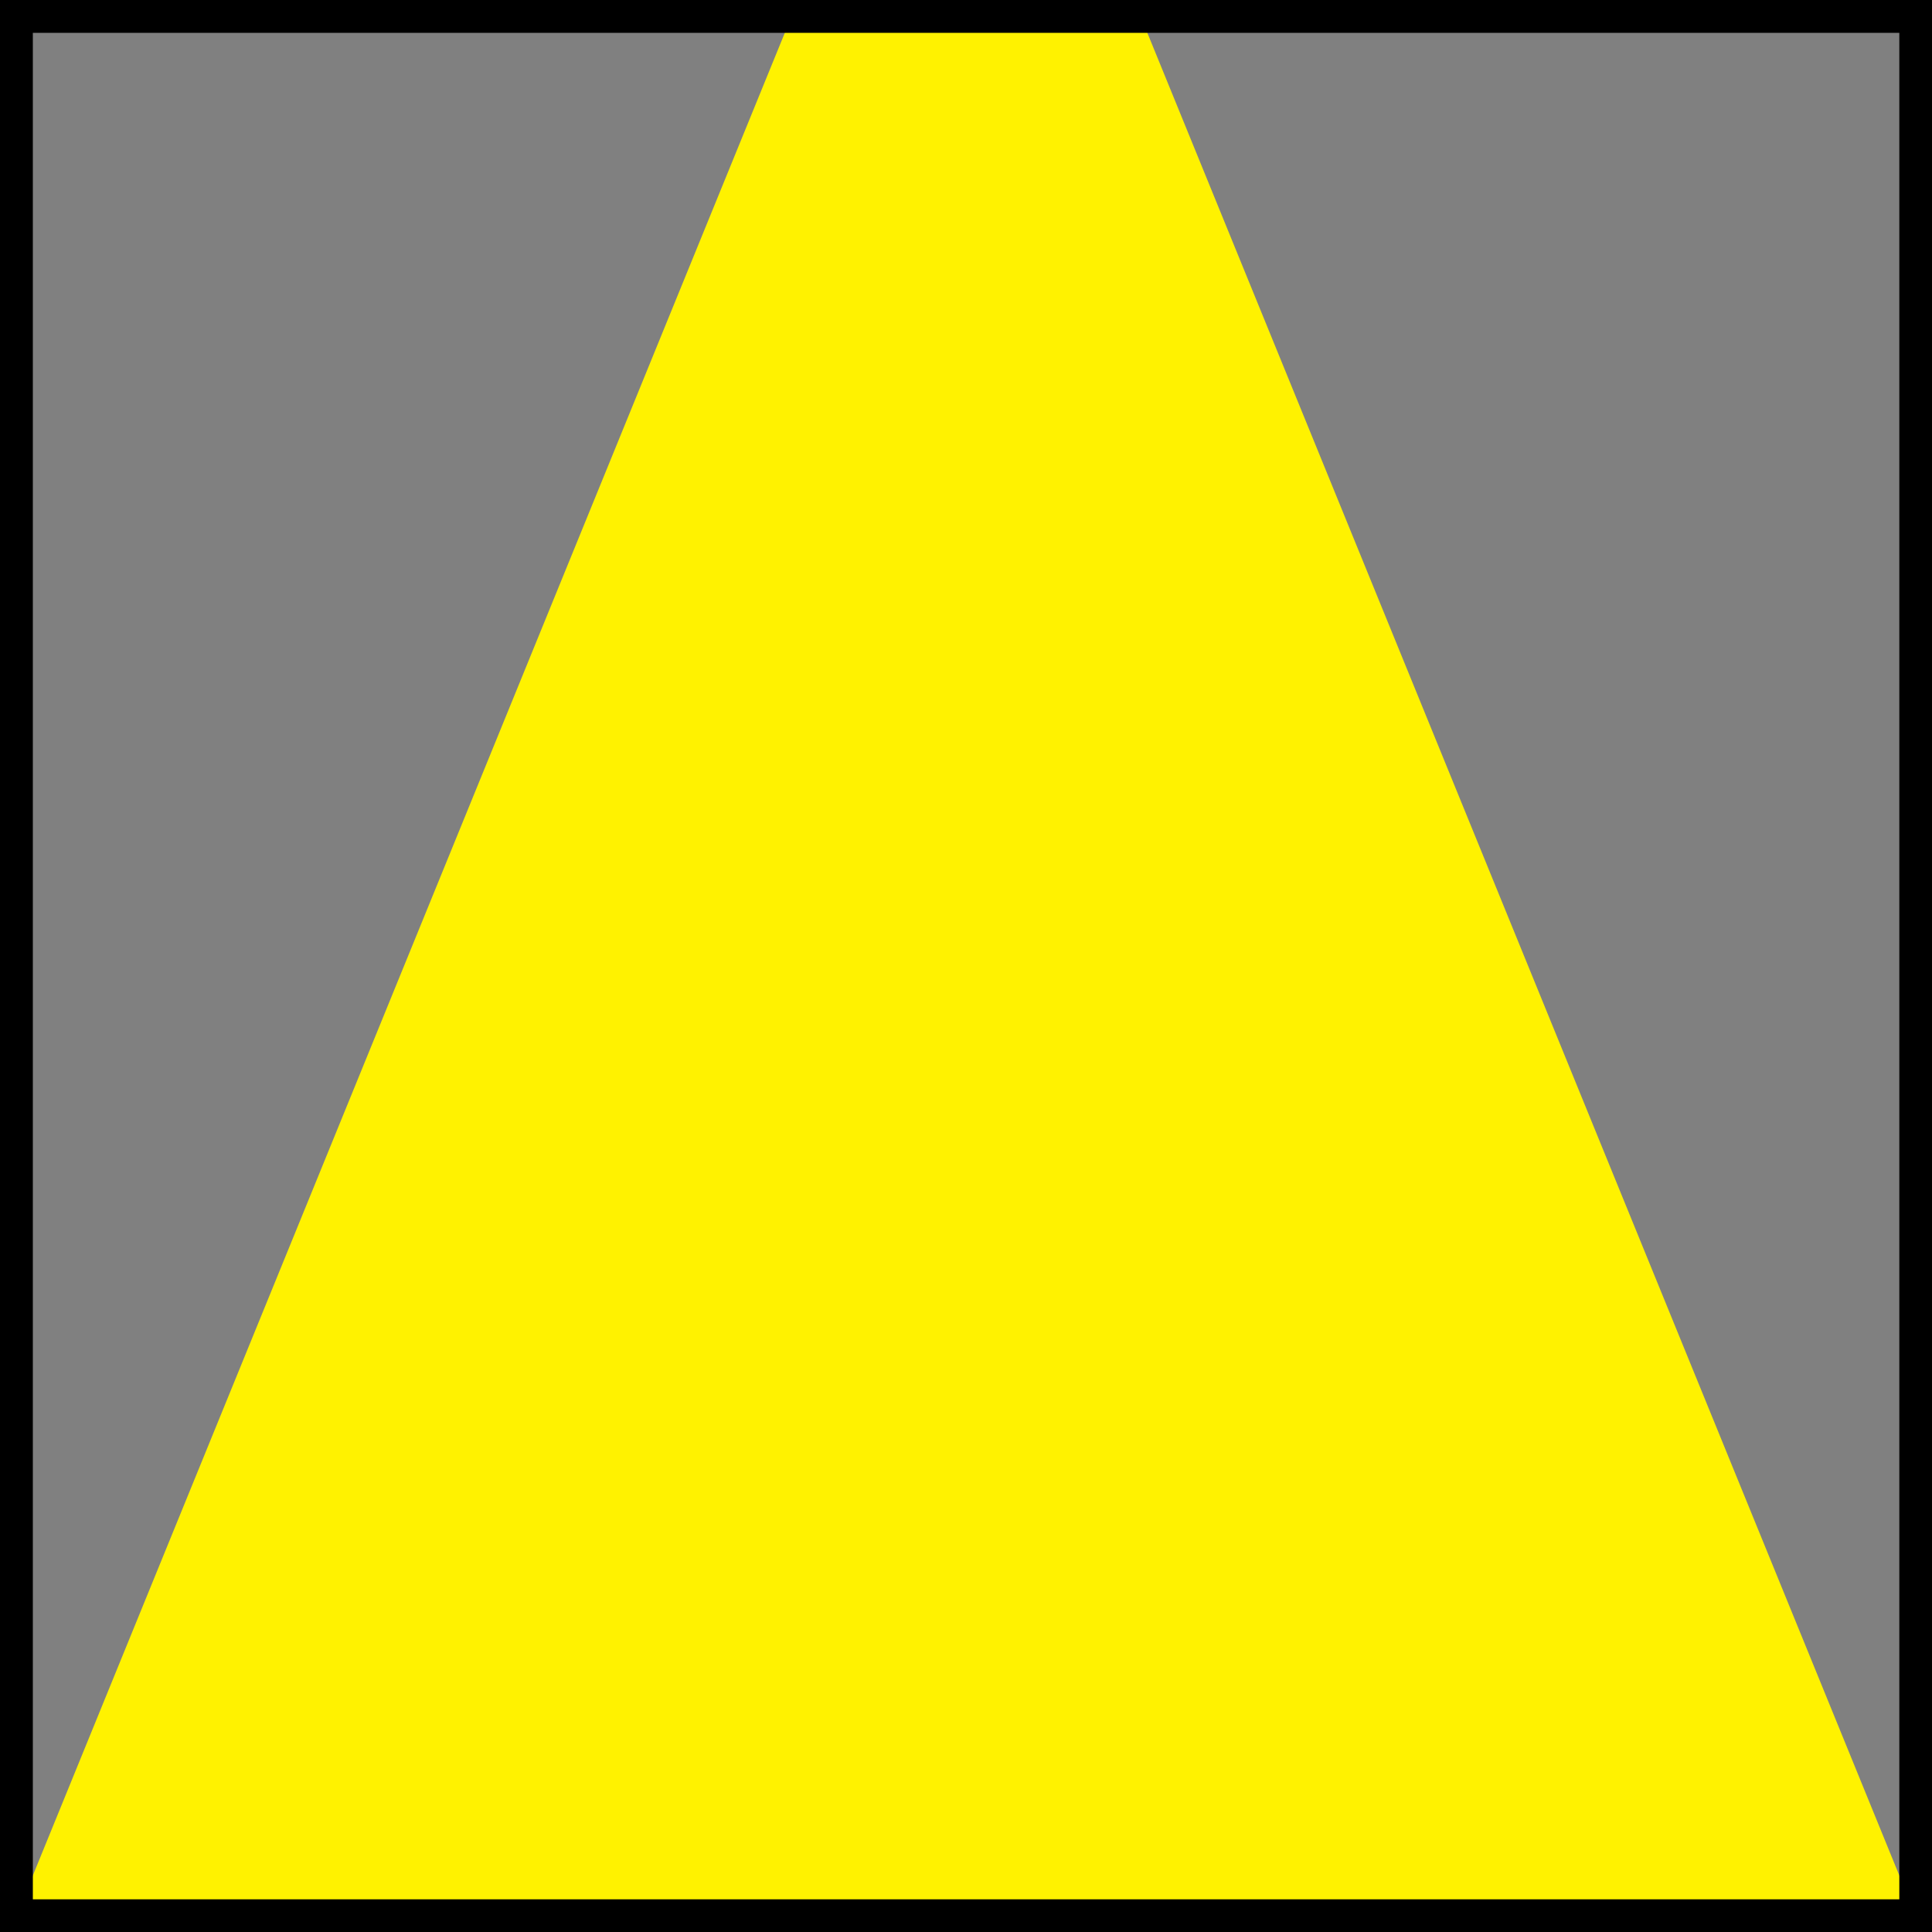
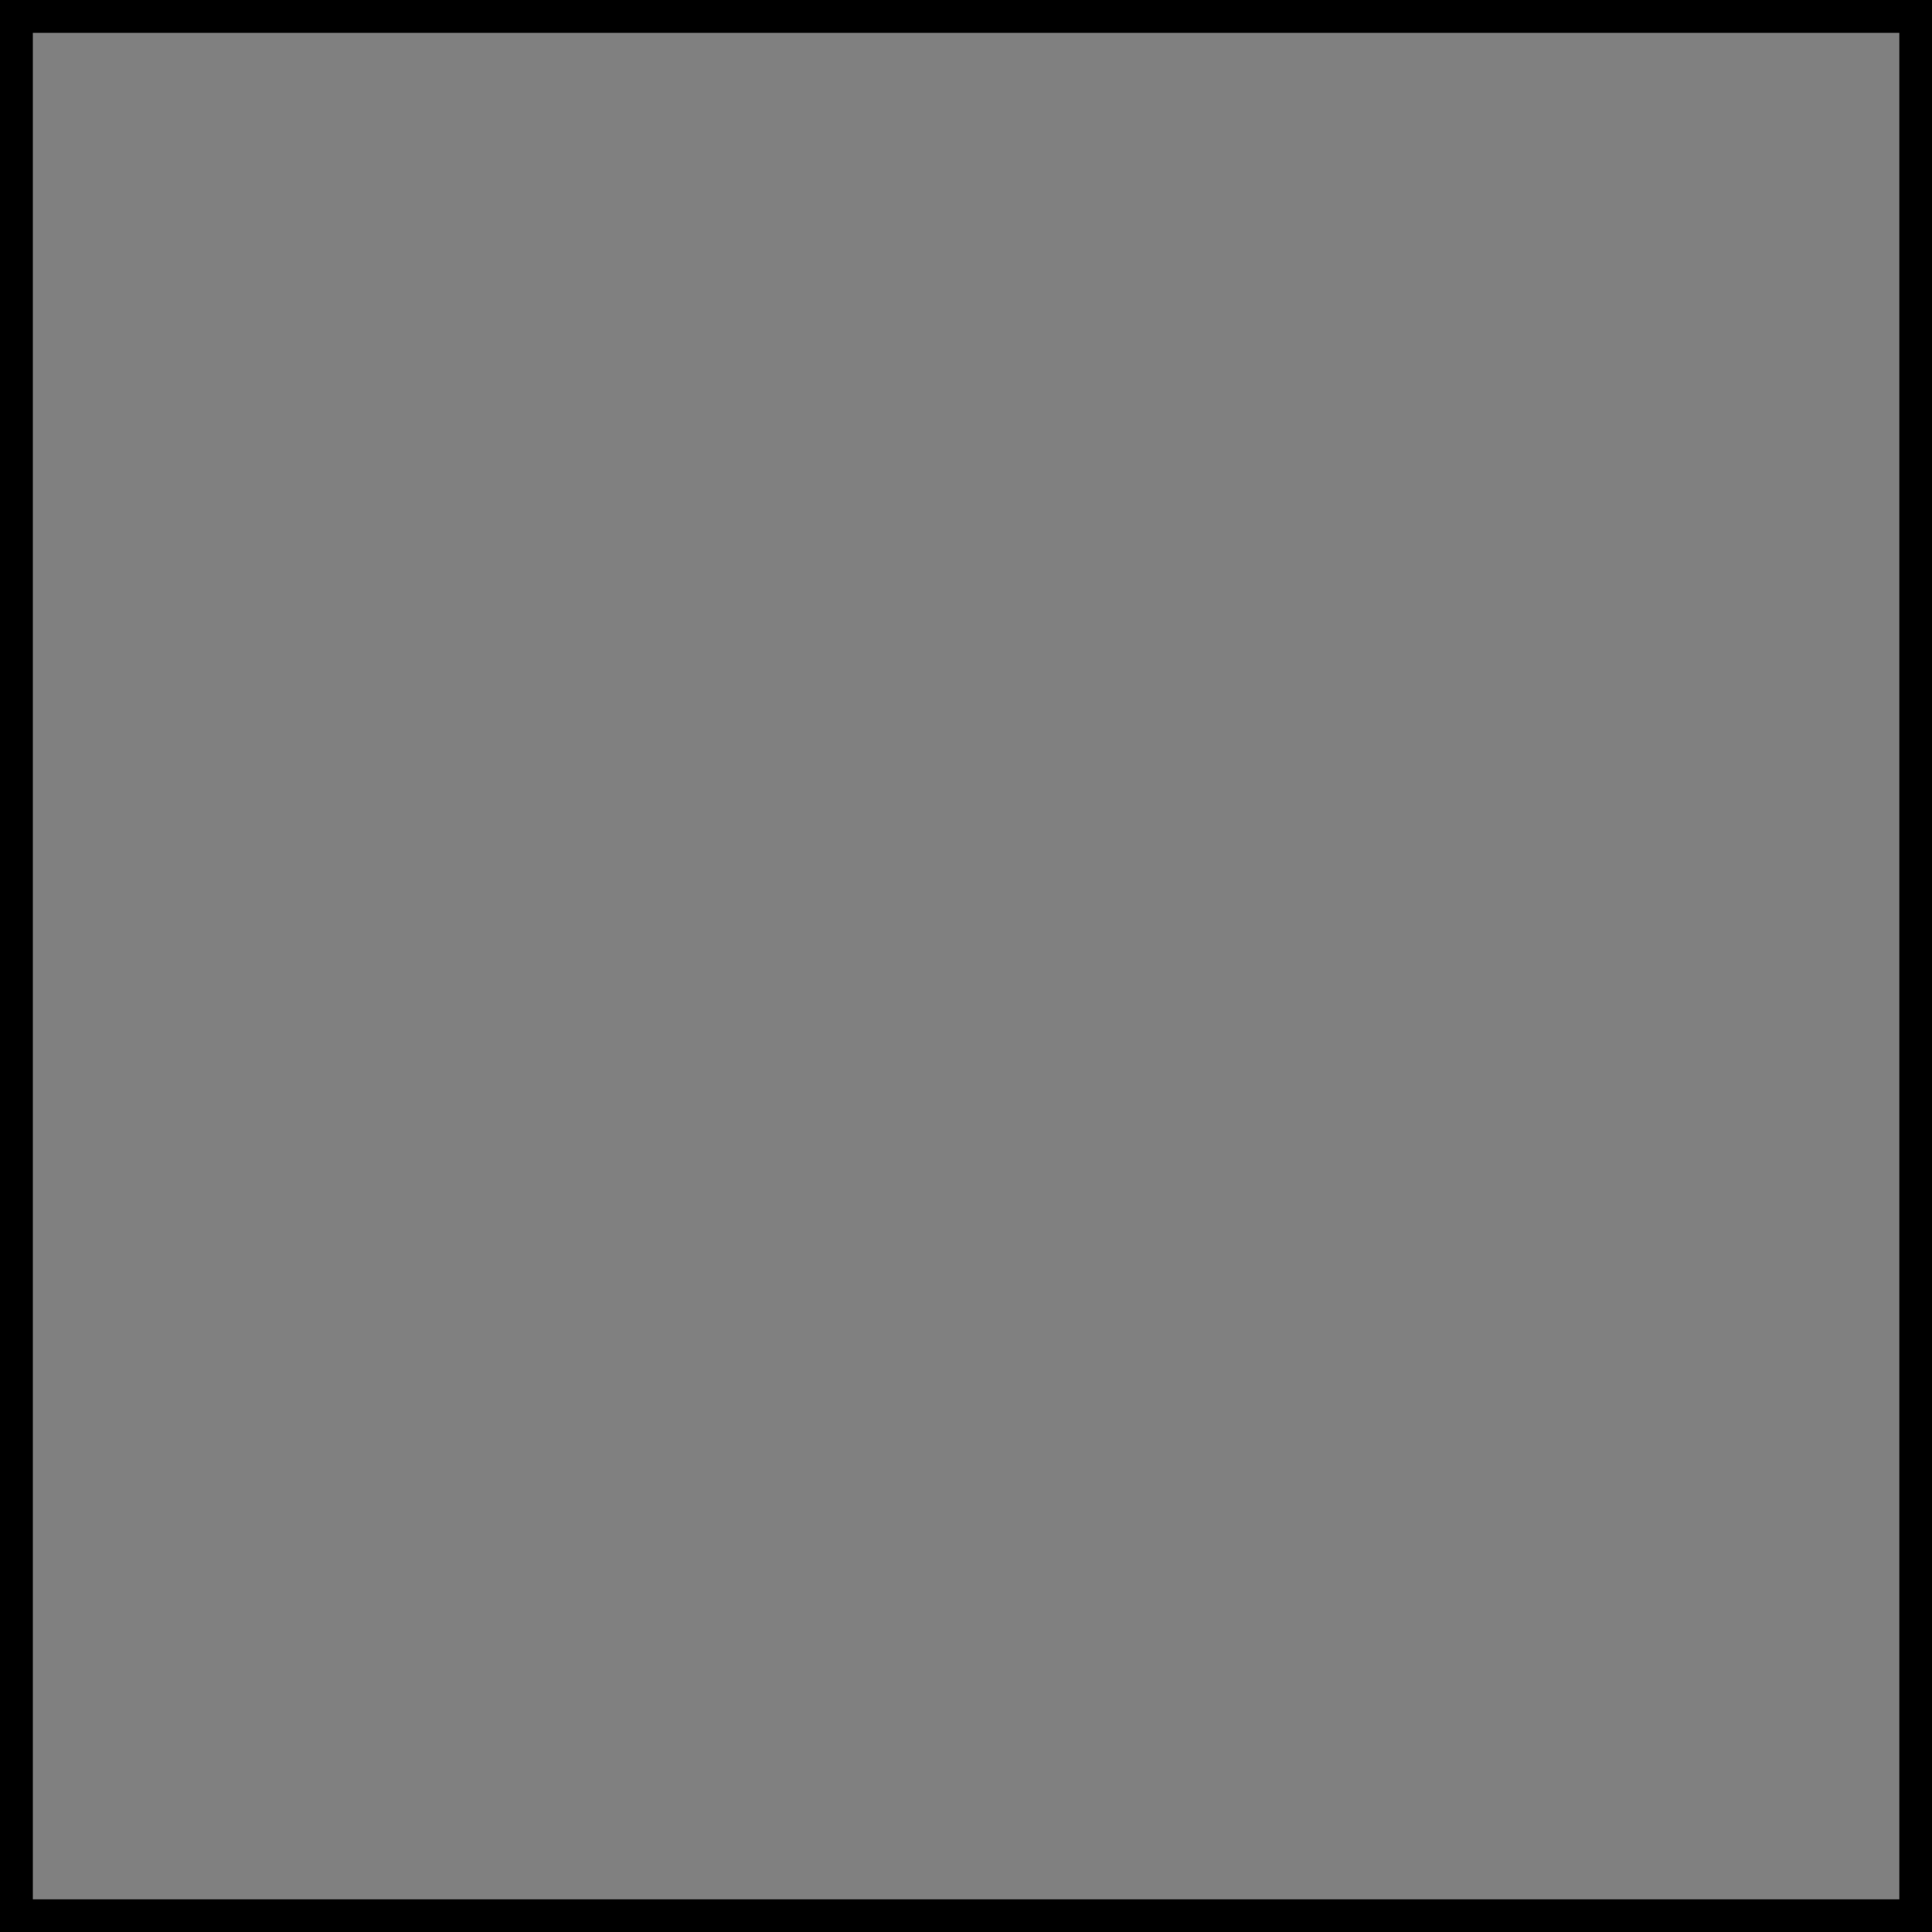
<svg xmlns="http://www.w3.org/2000/svg" version="1.1" id="Layer_1" x="0px" y="0px" width="11.765px" height="11.765px" viewBox="0 0 11.765 11.765" enable-background="new 0 0 11.765 11.765" xml:space="preserve">
  <rect x="0" y="0" width="11.765" height="11.765" fill="#808080" stroke="none" />
-   <polygon fill-rule="evenodd" clip-rule="evenodd" fill="#FFF200" points="4.82,0.1 6.946,0.1 11.666,11.666 0.1,11.666 " />
-   <path d="M11.765,11.765H0V0h11.765V11.765z M0.2,11.566h11.366V0.2H0.2V11.566z" />
+   <path d="M11.765,11.765H0V0h11.765V11.765z M0.2,11.566h11.366V0.2H0.2z" />
</svg>